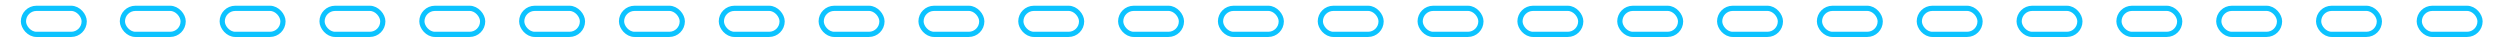
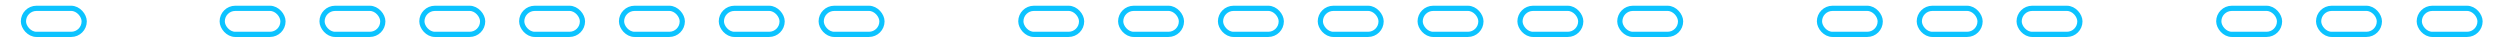
<svg xmlns="http://www.w3.org/2000/svg" width="960" height="16" viewBox="0 0 960 16" fill="none">
  <g clip-path="url(#clip0_685_42696)">
    <rect x="85.332" y="3.2" width="23.333" height="10" rx="5" stroke="#0CC3FF" stroke-width="2" />
-     <rect x="47" y="3.2" width="23.333" height="10" rx="5" stroke="#0CC3FF" stroke-width="2" />
    <rect x="9" y="3.2" width="23.333" height="10" rx="5" stroke="#0CC3FF" stroke-width="2" />
    <rect x="392.004" y="3.2" width="23.333" height="10" rx="5" stroke="#0CC3FF" stroke-width="2" />
    <rect x="238.668" y="3.2" width="23.333" height="10" rx="5" stroke="#0CC3FF" stroke-width="2" />
    <rect x="545.34" y="3.2" width="23.333" height="10" rx="5" stroke="#0CC3FF" stroke-width="2" />
    <rect x="775.348" y="3.2" width="23.333" height="10" rx="5" stroke="#0CC3FF" stroke-width="2" />
    <rect x="162.004" y="3.2" width="23.333" height="10" rx="5" stroke="#0CC3FF" stroke-width="2" />
    <rect x="468.676" y="3.2" width="23.333" height="10" rx="5" stroke="#0CC3FF" stroke-width="2" />
    <rect x="698.676" y="3.2" width="23.333" height="10" rx="5" stroke="#0CC3FF" stroke-width="2" />
    <rect x="315.34" y="3.2" width="23.333" height="10" rx="5" stroke="#0CC3FF" stroke-width="2" />
    <rect x="622.012" y="3.2" width="23.333" height="10" rx="5" stroke="#0CC3FF" stroke-width="2" />
    <rect x="852.012" y="3.2" width="23.333" height="10" rx="5" stroke="#0CC3FF" stroke-width="2" />
    <rect x="123.668" y="3.2" width="23.333" height="10" rx="5" stroke="#0CC3FF" stroke-width="2" />
    <rect x="430.34" y="3.2" width="23.333" height="10" rx="5" stroke="#0CC3FF" stroke-width="2" />
    <rect x="277.004" y="3.2" width="23.333" height="10" rx="5" stroke="#0CC3FF" stroke-width="2" />
    <rect x="583.676" y="3.2" width="23.333" height="10" rx="5" stroke="#0CC3FF" stroke-width="2" />
-     <rect x="813.68" y="3.2" width="23.333" height="10" rx="5" stroke="#0CC3FF" stroke-width="2" />
    <rect x="200.336" y="3.2" width="23.333" height="10" rx="5" stroke="#0CC3FF" stroke-width="2" />
    <rect x="507.008" y="3.2" width="23.333" height="10" rx="5" stroke="#0CC3FF" stroke-width="2" />
    <rect x="737.012" y="3.2" width="23.333" height="10" rx="5" stroke="#0CC3FF" stroke-width="2" />
-     <rect x="353.672" y="3.2" width="23.333" height="10" rx="5" stroke="#0CC3FF" stroke-width="2" />
-     <rect x="660.344" y="3.2" width="23.333" height="10" rx="5" stroke="#0CC3FF" stroke-width="2" />
    <rect x="890.348" y="3.2" width="23.333" height="10" rx="5" stroke="#0CC3FF" stroke-width="2" />
    <rect x="929" y="3.2" width="23.333" height="10" rx="5" stroke="#0CC3FF" stroke-width="2" />
  </g>
  <defs>
    <clipPath id="clip0_685_42696">
      <rect width="960" height="16" fill="white" />
    </clipPath>
  </defs>
</svg>